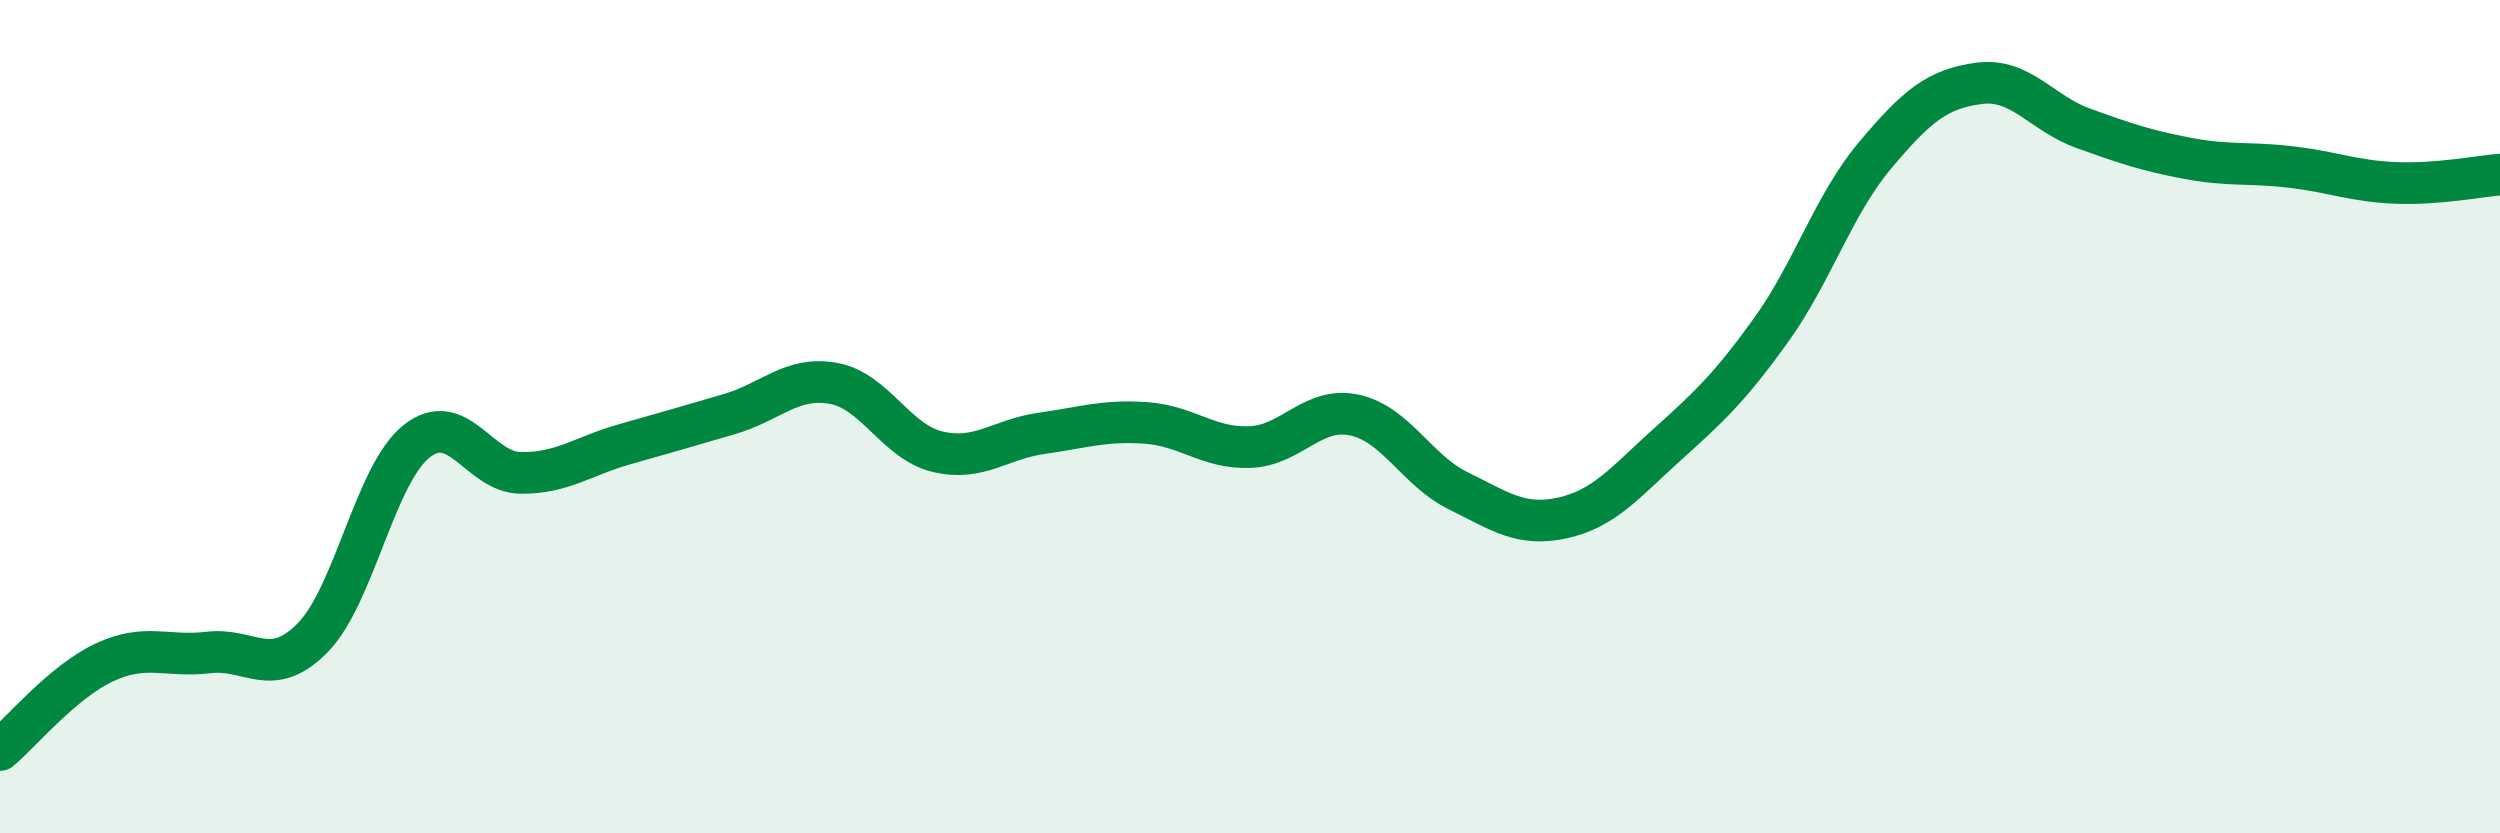
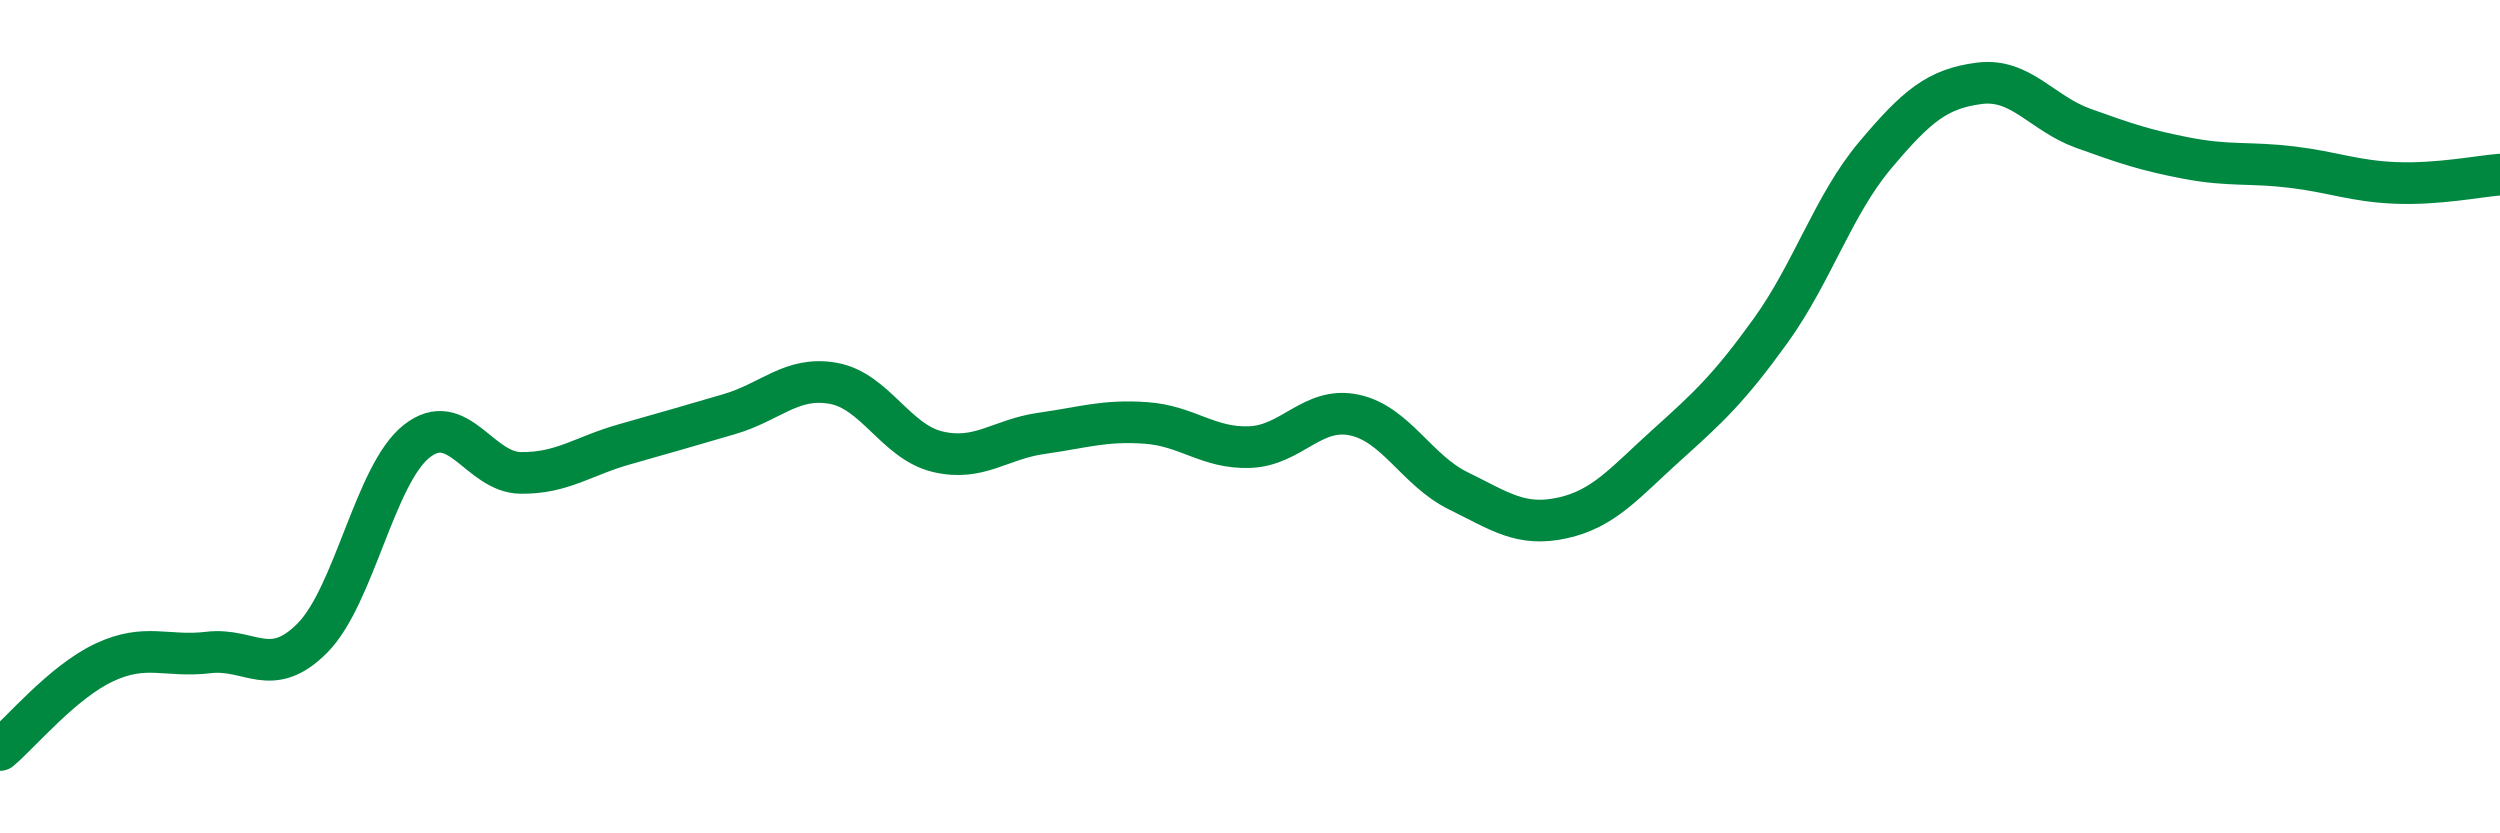
<svg xmlns="http://www.w3.org/2000/svg" width="60" height="20" viewBox="0 0 60 20">
-   <path d="M 0,18 C 0.5,17.58 1.5,16.37 2.5,15.9 C 3.5,15.43 4,15.78 5,15.66 C 6,15.54 6.5,16.32 7.5,15.31 C 8.5,14.3 9,11.38 10,10.59 C 11,9.8 11.5,11.34 12.5,11.35 C 13.5,11.36 14,10.94 15,10.66 C 16,10.38 16.5,10.23 17.5,9.94 C 18.5,9.65 19,9.02 20,9.2 C 21,9.38 21.5,10.6 22.5,10.84 C 23.5,11.08 24,10.54 25,10.4 C 26,10.26 26.5,10.08 27.5,10.15 C 28.5,10.22 29,10.77 30,10.73 C 31,10.69 31.5,9.75 32.5,9.96 C 33.5,10.17 34,11.29 35,11.78 C 36,12.27 36.5,12.65 37.5,12.43 C 38.5,12.21 39,11.58 40,10.68 C 41,9.78 41.5,9.32 42.5,7.93 C 43.5,6.54 44,4.92 45,3.73 C 46,2.54 46.5,2.13 47.5,2 C 48.5,1.87 49,2.72 50,3.08 C 51,3.44 51.5,3.61 52.5,3.8 C 53.5,3.99 54,3.89 55,4.01 C 56,4.13 56.5,4.35 57.5,4.39 C 58.5,4.43 59.5,4.23 60,4.19L60 20L0 20Z" fill="#008740" opacity="0.1" stroke-linecap="round" stroke-linejoin="round" />
  <path d="M 0,18 C 0.5,17.58 1.5,16.37 2.5,15.9 C 3.5,15.43 4,15.78 5,15.66 C 6,15.54 6.5,16.32 7.5,15.31 C 8.5,14.3 9,11.38 10,10.59 C 11,9.8 11.5,11.34 12.5,11.35 C 13.5,11.36 14,10.94 15,10.66 C 16,10.38 16.5,10.23 17.5,9.94 C 18.5,9.65 19,9.02 20,9.2 C 21,9.38 21.5,10.6 22.5,10.84 C 23.5,11.08 24,10.54 25,10.4 C 26,10.26 26.5,10.08 27.5,10.15 C 28.5,10.22 29,10.77 30,10.73 C 31,10.69 31.5,9.75 32.5,9.96 C 33.5,10.17 34,11.29 35,11.78 C 36,12.27 36.5,12.65 37.5,12.43 C 38.5,12.21 39,11.58 40,10.68 C 41,9.78 41.5,9.32 42.5,7.93 C 43.5,6.54 44,4.92 45,3.73 C 46,2.54 46.5,2.13 47.5,2 C 48.5,1.87 49,2.72 50,3.08 C 51,3.44 51.5,3.61 52.5,3.8 C 53.5,3.99 54,3.89 55,4.01 C 56,4.13 56.5,4.35 57.5,4.39 C 58.5,4.43 59.5,4.23 60,4.19" stroke="#008740" stroke-width="1" fill="none" stroke-linecap="round" stroke-linejoin="round" />
</svg>